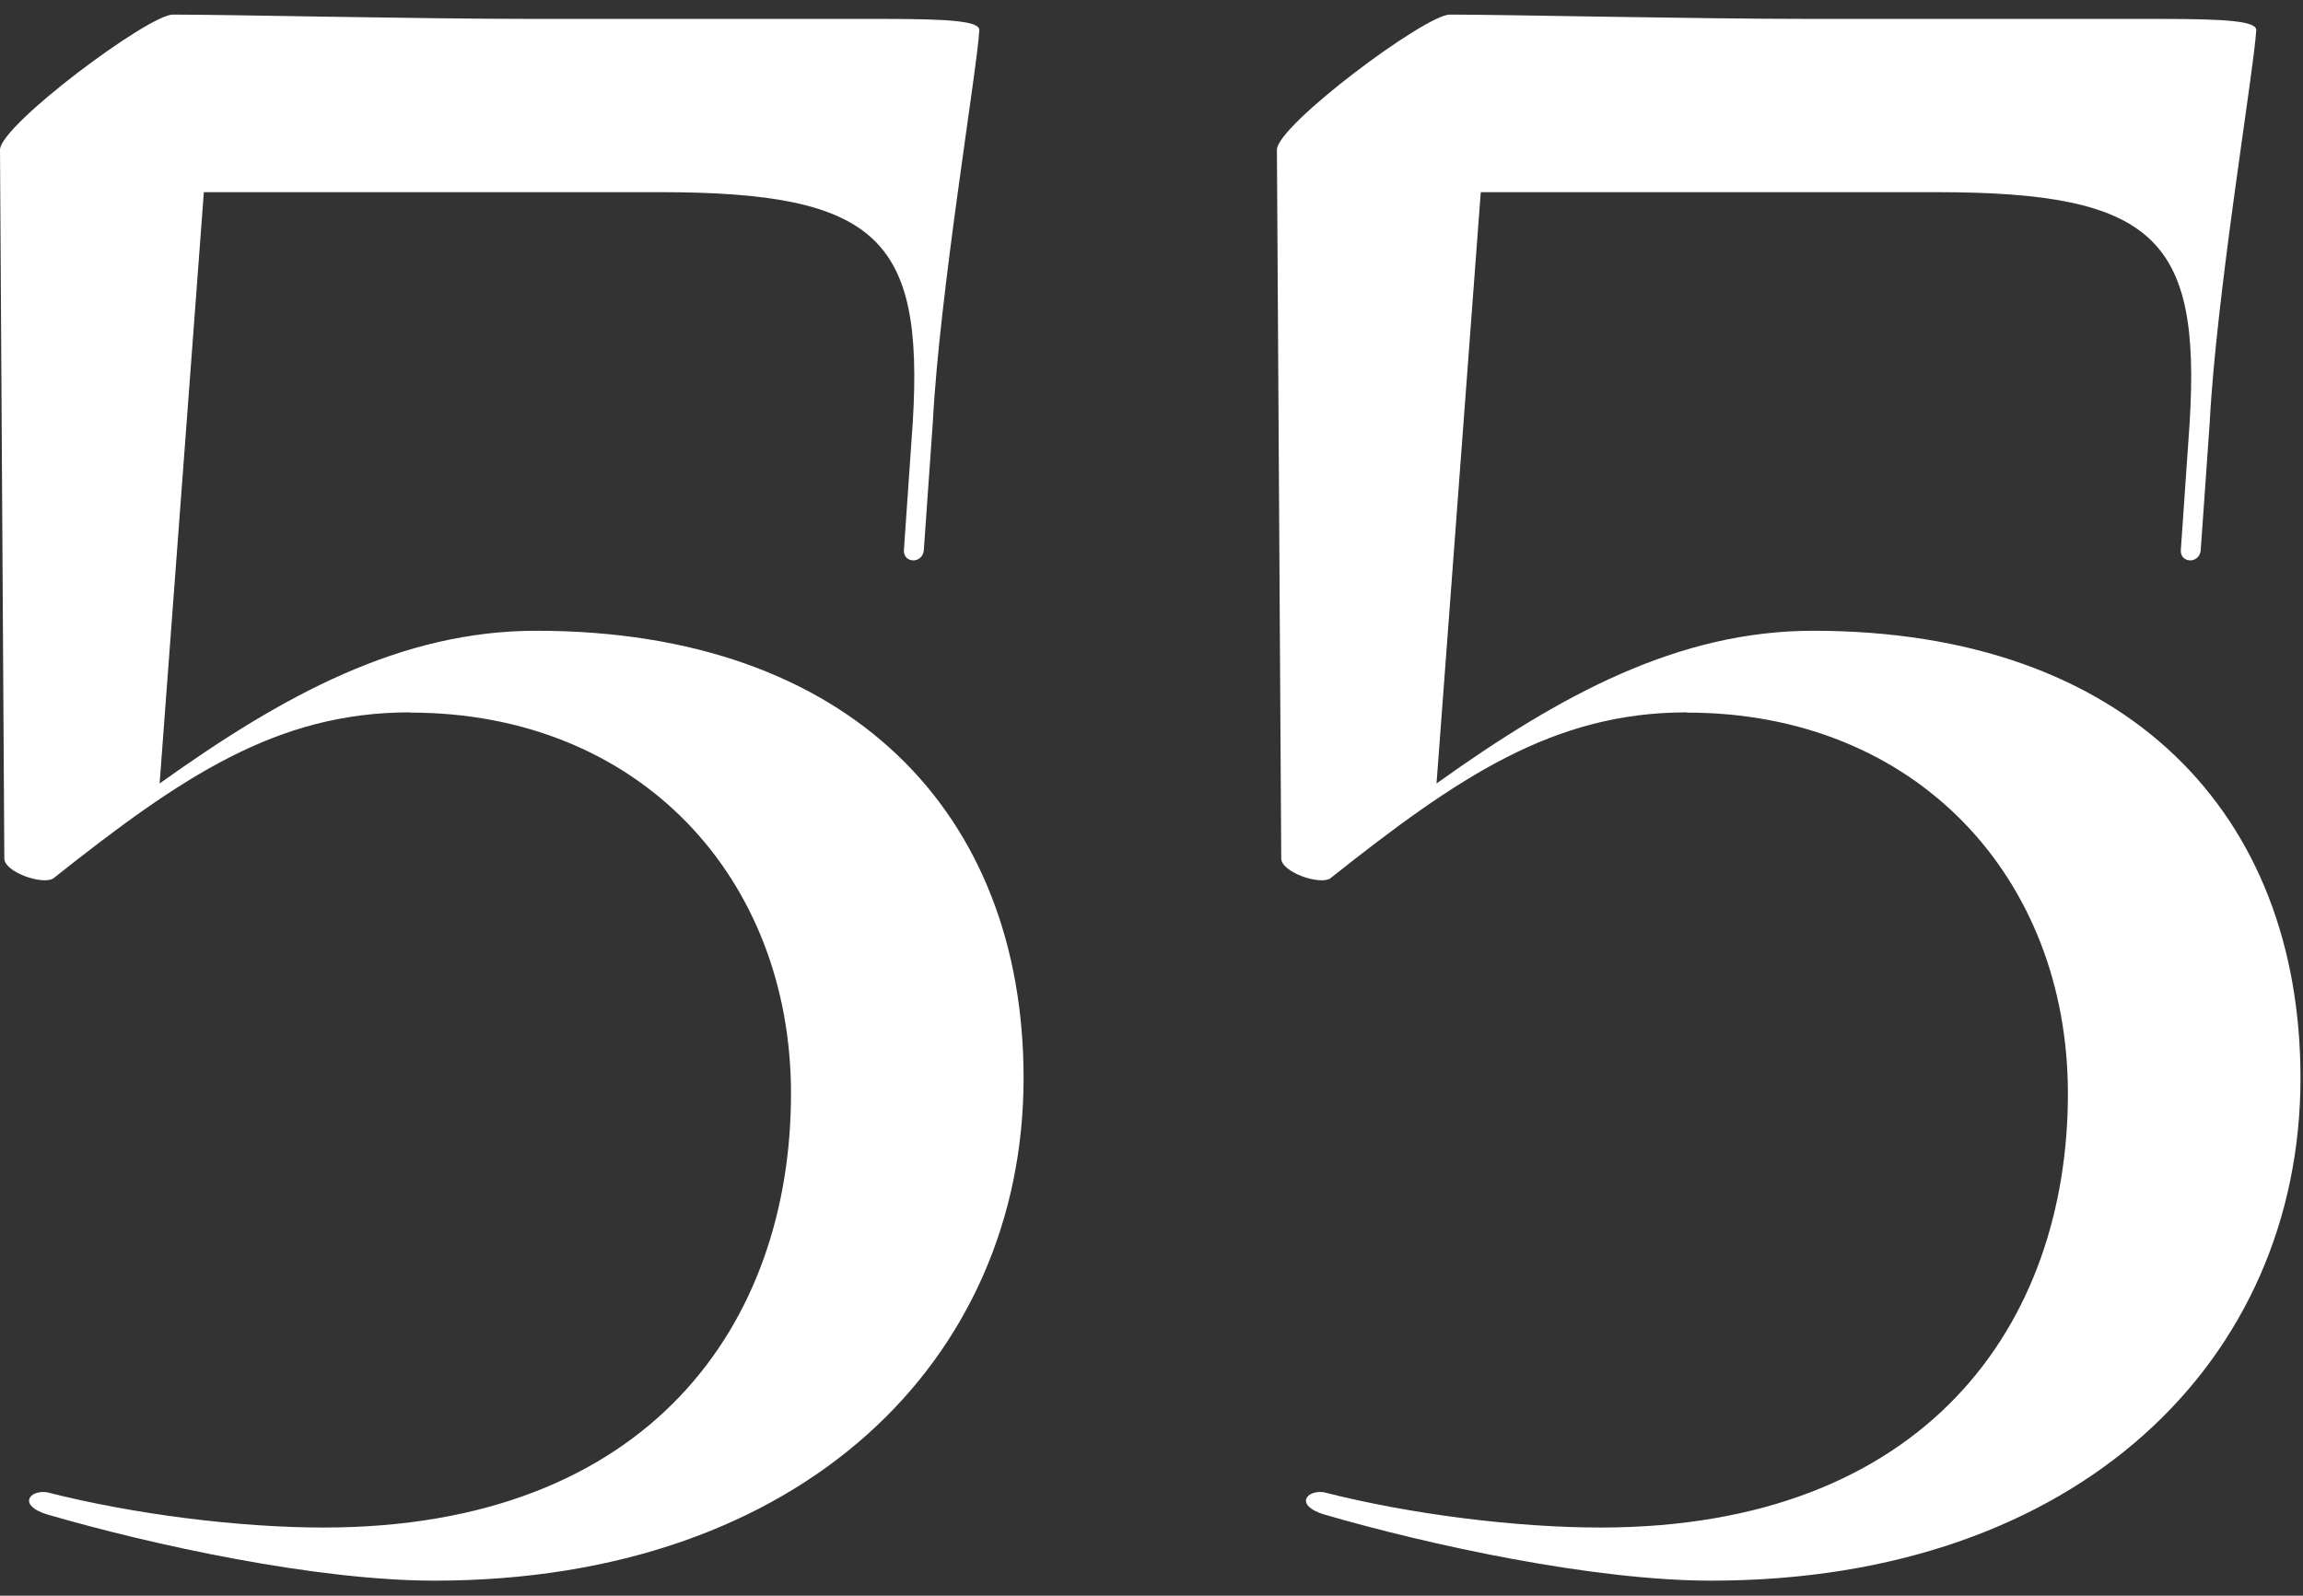
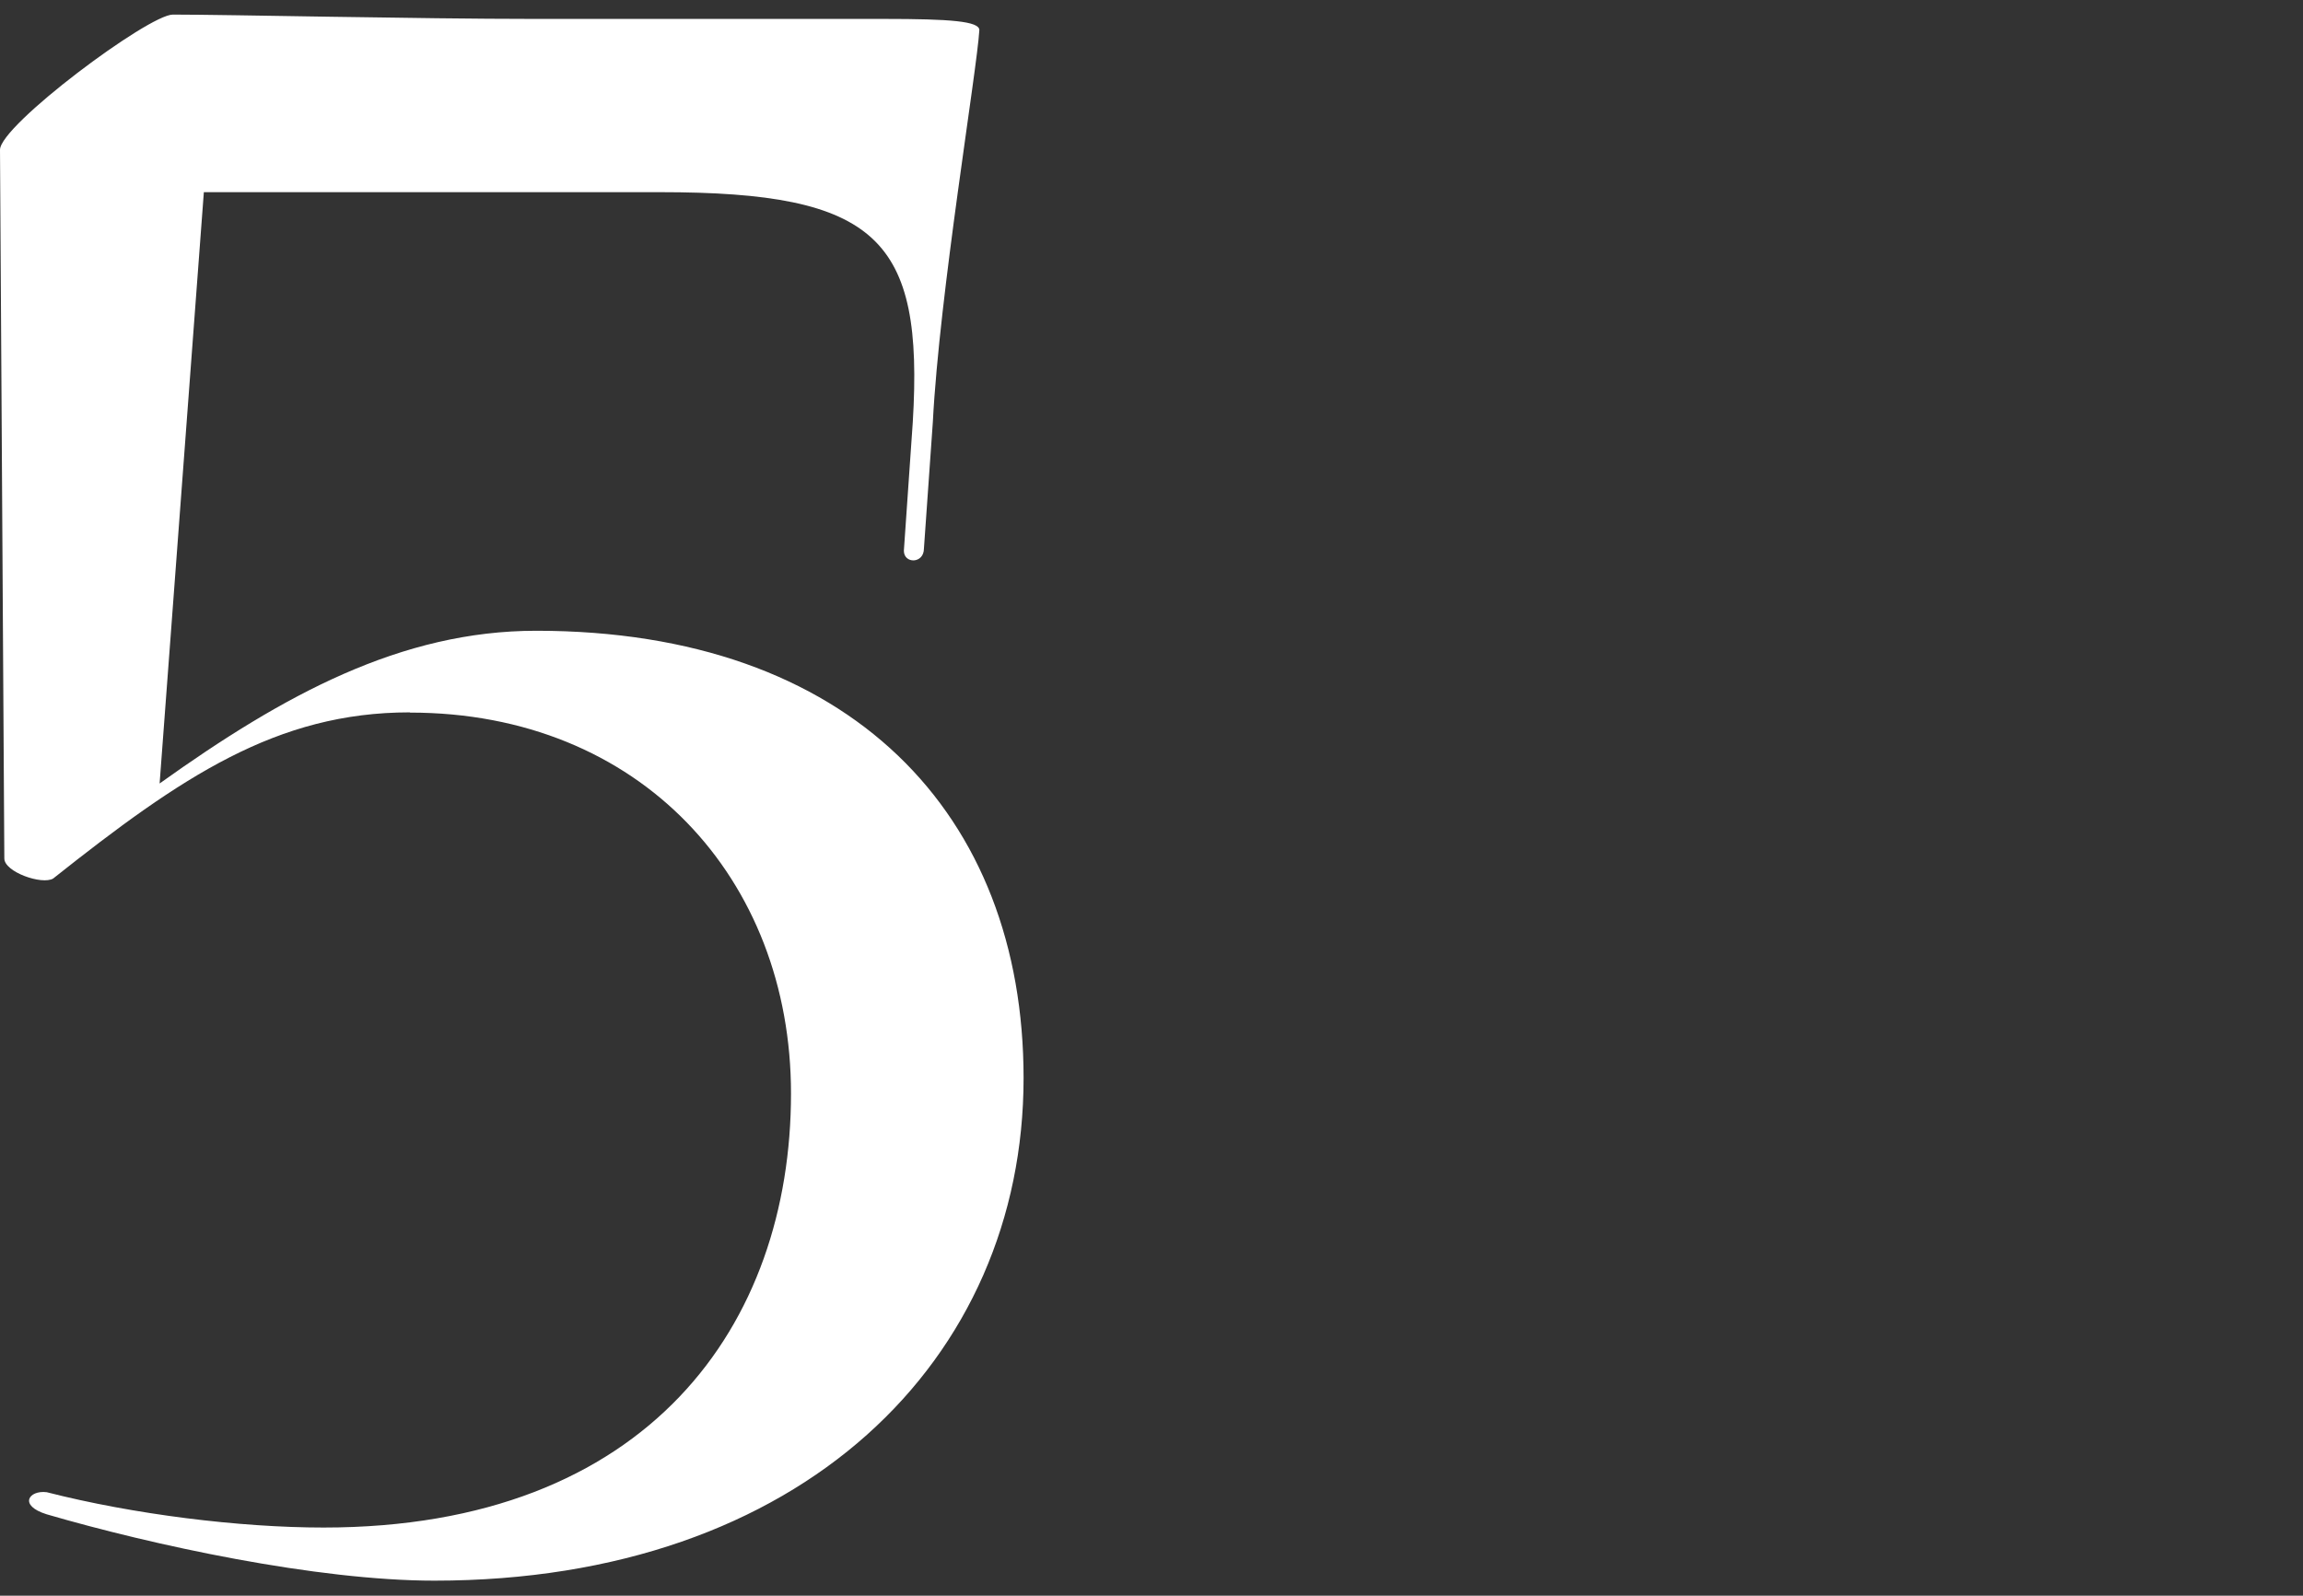
<svg xmlns="http://www.w3.org/2000/svg" width="101" height="70" viewBox="0 0 101 70" fill="none">
  <rect x="0" y="0" width="101" height="70" fill="#333333" stroke="none" />
  <path d="M17.97 31.25C12.14 31.25 7.96 34.07 2.33 38.54C1.84 38.83 0.19 38.25 0.19 37.66L0 6.57C0 5.5 6.51 0.64 7.58 0.64C10.01 0.64 18.36 0.83 23.42 0.83H38.77C41.68 0.83 42.95 0.93 42.95 1.32C42.85 3.07 41.2 12.88 40.91 18.52L40.52 24.06C40.52 24.74 39.64 24.74 39.64 24.16L40.03 18.53C40.52 10.47 38.48 8.43 28.95 8.43H8.94L7 34.37C12.44 30.48 17.59 27.67 23.52 27.67C37.32 27.67 44.89 35.73 44.89 47.29C44.89 59.63 35.18 69.34 19.05 69.34C13.9 69.34 6.71 67.79 2.05 66.43C0.79 66.04 1.27 65.36 2.05 65.46C5.84 66.43 10.5 67.01 14.19 67.01C28.47 67.01 34.69 58.07 34.69 47.97C34.69 38.55 28.08 31.26 17.98 31.26L17.97 31.25Z" fill="white" />
-   <path d="M73.97 31.25C68.14 31.25 63.96 34.07 58.33 38.54C57.84 38.83 56.19 38.25 56.19 37.66L56 6.57C56 5.5 62.51 0.64 63.58 0.64C66.01 0.64 74.36 0.83 79.42 0.83H94.77C97.68 0.83 98.95 0.93 98.95 1.32C98.85 3.07 97.2 12.88 96.91 18.52L96.52 24.06C96.52 24.74 95.64 24.74 95.64 24.16L96.03 18.53C96.52 10.47 94.48 8.43 84.95 8.43H64.94L63 34.37C68.44 30.48 73.59 27.67 79.52 27.67C93.32 27.67 100.89 35.73 100.89 47.29C100.89 59.63 91.18 69.34 75.05 69.34C69.9 69.34 62.71 67.79 58.05 66.43C56.79 66.04 57.27 65.36 58.05 65.46C61.84 66.43 66.5 67.01 70.19 67.01C84.47 67.01 90.69 58.07 90.69 47.97C90.69 38.55 84.08 31.26 73.98 31.26L73.97 31.25Z" fill="white" />
</svg>